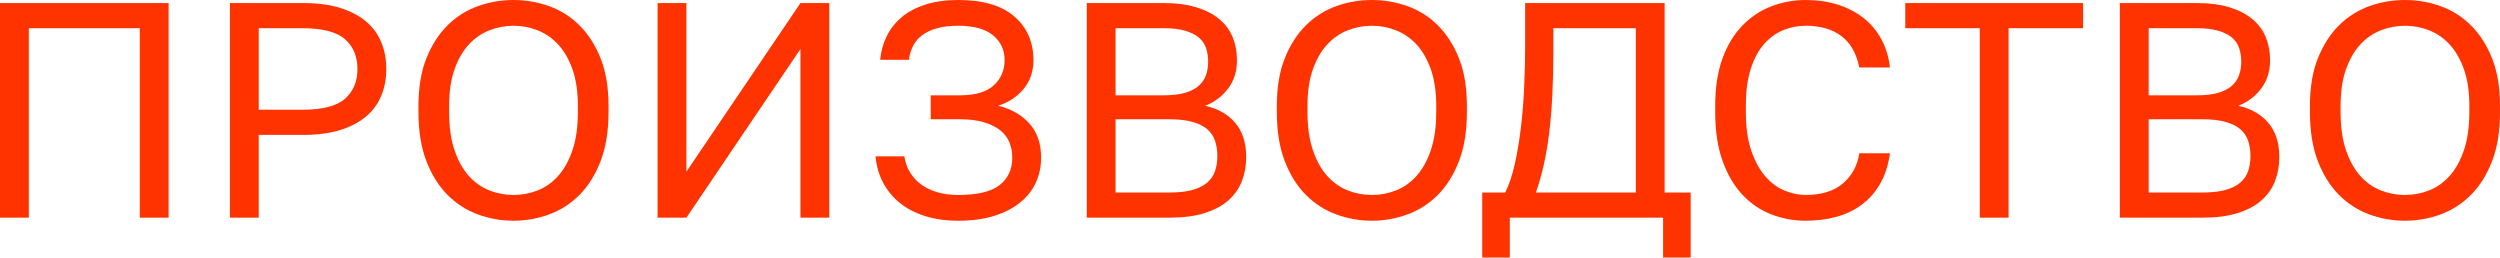
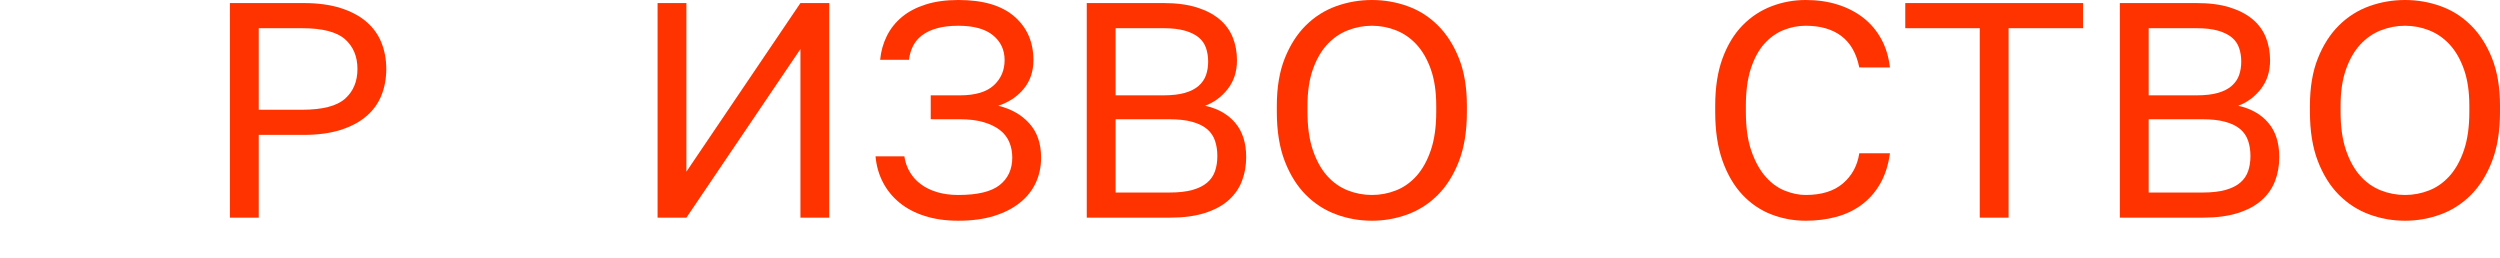
<svg xmlns="http://www.w3.org/2000/svg" xml:space="preserve" width="113.054mm" height="11.645mm" style="shape-rendering:geometricPrecision; text-rendering:geometricPrecision; image-rendering:optimizeQuality; fill-rule:evenodd; clip-rule:evenodd" viewBox="0 0 11339422 1168010">
  <defs>
    <style type="text/css">  .fil0 {fill:#FF3300;fill-rule:nonzero}  </style>
  </defs>
  <g id="Layer_x0020_1">
-     <polygon class="fil0" points="0,987249 0,13912 764772,13912 764772,987249 634060,987249 634060,127923 130712,127923 130712,987249 " />
    <path id="1" class="fil0" d="M1042865 987249l0 -973337 333720 0c63962,0 119579,7412 166860,22246 47272,14825 86439,35457 117492,61876 31054,26419 54002,57933 68827,94553 14834,36610 22256,76710 22256,120271 0,43570 -7422,83670 -22256,120280 -14825,36620 -37773,68134 -68827,94553 -31053,26420 -70220,47051 -117492,61876 -47281,14834 -102898,22246 -166860,22246l-203008 0 0 375436 -130712 0zm130712 -489447l196058 0c92697,0 157812,-16690 195365,-50060 37542,-33370 56309,-78335 56309,-134884 0,-56540 -18767,-101505 -56309,-134875 -37553,-33370 -102668,-50060 -195365,-50060l-196058 0 0 369879z" />
-     <path id="2" class="fil0" d="M2329070 1001150c-55617,0 -109388,-9498 -161294,-28505 -51915,-18997 -97803,-48435 -137662,-88295 -39860,-39859 -71845,-90842 -95948,-152948 -24102,-62116 -36148,-136730 -36148,-223871l0 -27813c0,-83430 12046,-155266 36148,-215526 24103,-60251 56088,-110080 95948,-149478 39859,-39388 85747,-68365 137662,-86901 51906,-18545 105677,-27813 161294,-27813 55616,0 109388,9268 161293,27813 51916,18536 97803,47513 137663,86901 39859,39398 71835,89227 95937,149478 24102,60260 36158,132096 36158,215526l0 27813c0,87141 -12056,161755 -36158,223871 -24102,62106 -56078,113089 -95937,152948 -39860,39860 -85747,69298 -137663,88295 -51905,19007 -105677,28505 -161293,28505zm0 -116800c38004,0 74623,-6951 109849,-20852 35225,-13912 66279,-35928 93159,-66048 26881,-30131 48435,-69067 64664,-116800 16218,-47743 24333,-105446 24333,-173119l0 -27813c0,-63962 -8115,-118887 -24333,-164774 -16229,-45878 -37783,-83420 -64664,-112628 -26880,-29197 -57934,-50752 -93159,-64653 -35226,-13902 -71845,-20863 -109849,-20863 -38004,0 -74624,6961 -109849,20863 -35226,13901 -66279,35456 -93160,64653 -26890,29208 -48435,66750 -64663,112628 -16219,45887 -24333,100812 -24333,164774l0 27813c0,67673 8114,125376 24333,173119 16228,47733 37773,86669 64663,116800 26881,30120 57934,52136 93160,66048 35225,13901 71845,20852 109849,20852z" />
    <polygon id="3" class="fil0" points="2982598,987249 2982598,13912 3113310,13912 3113310,778674 3630570,13912 3761272,13912 3761272,987249 3630570,987249 3630570,222477 3113310,987249 " />
    <path id="4" class="fil0" d="M4346666 1001150c-56549,0 -107302,-7181 -152256,-21544 -44965,-14373 -83200,-34534 -114714,-60492 -31524,-25957 -56549,-56780 -75095,-92467 -18536,-35687 -29659,-74854 -33370,-117492l130712 0c3701,25948 12046,49819 25025,71605 12979,21785 29899,40321 50752,55616 20862,15296 45426,27122 73701,35467 28264,8335 60019,12507 95245,12507 87131,0 149709,-15065 187713,-45185 38003,-30130 57010,-71615 57010,-124453 0,-25025 -4403,-48205 -13209,-69518 -8807,-21324 -22939,-39629 -42407,-54925 -19469,-15296 -44263,-27352 -74393,-36158 -30130,-8807 -66048,-13210 -107763,-13210l-132096 0 0 -108455 132096 0c69528,0 120742,-15065 153650,-45195 32909,-30121 49358,-68365 49358,-114714 0,-46349 -17613,-83892 -52838,-112628 -35226,-28736 -87603,-43109 -157121,-43109 -37081,0 -69067,3711 -95948,11123 -26880,7423 -49357,17854 -67432,31294 -18084,13440 -31985,29659 -41715,48666 -9739,18997 -15998,40090 -18776,63270l-130702 0c3702,-38937 13902,-75095 30592,-108465 16680,-33370 39629,-62107 68826,-86209 29198,-24102 65116,-42868 107763,-56319 42638,-13440 91775,-20160 147392,-20160 112166,0 196980,25035 254463,75085 57472,50060 86208,115877 86208,197452 0,50983 -14604,94322 -43801,130009 -29198,35687 -67904,61414 -116108,77172 58405,13911 105446,40561 141133,79959 35687,39398 53540,91073 53540,155035 0,41715 -8114,79949 -24343,114714 -16218,34764 -40321,64894 -72296,90380 -31986,25497 -71154,45427 -117503,59800 -46349,14363 -100110,21544 -161293,21544z" />
-     <path id="5" class="fil0" d="M4929272 987249l0 -973337 347622 0c58405,0 108455,6489 150170,19458 41715,12979 76248,30822 103600,53540 27342,22709 47503,50060 60481,82036 12979,31986 19469,66981 19469,104985 0,50060 -13671,92928 -41023,128615 -27342,35687 -61876,61414 -103591,77172 58405,12979 104052,38936 136961,77873 32909,38927 49368,90381 49368,154343 0,39859 -6490,76479 -19469,109849 -12978,33370 -33370,62337 -61183,86900 -27803,24564 -63731,43801 -107763,57713 -44032,13902 -97101,20853 -159207,20853l-375435 0zm130712 -114022l244723 0c41715,0 76479,-3942 104283,-11816 27813,-7883 50060,-19006 66750,-33370 16680,-14373 28505,-31755 35456,-52146 6951,-20391 10421,-43109 10421,-68134 0,-25025 -3470,-47974 -10421,-68826 -6951,-20863 -18776,-38476 -35456,-52839 -16690,-14373 -39168,-25496 -67442,-33380 -28275,-7873 -63270,-11815 -104985,-11815l-243329 0 0 332326zm0 -440781l216910 0c38936,0 71384,-3711 97331,-11123 25958,-7423 46821,-18075 62578,-31986 15757,-13902 26880,-30121 33370,-48666 6489,-18536 9729,-38937 9729,-61183 0,-22247 -3240,-42869 -9729,-61876 -6490,-18997 -17613,-34995 -33370,-47974 -15757,-12979 -36620,-23169 -62578,-30591 -25947,-7413 -58395,-11124 -97331,-11124l-216910 0 0 304523z" />
+     <path id="5" class="fil0" d="M4929272 987249l0 -973337 347622 0c58405,0 108455,6489 150170,19458 41715,12979 76248,30822 103600,53540 27342,22709 47503,50060 60481,82036 12979,31986 19469,66981 19469,104985 0,50060 -13671,92928 -41023,128615 -27342,35687 -61876,61414 -103591,77172 58405,12979 104052,38936 136961,77873 32909,38927 49368,90381 49368,154343 0,39859 -6490,76479 -19469,109849 -12978,33370 -33370,62337 -61183,86900 -27803,24564 -63731,43801 -107763,57713 -44032,13902 -97101,20853 -159207,20853l-375435 0zm130712 -114022l244723 0c41715,0 76479,-3942 104283,-11816 27813,-7883 50060,-19006 66750,-33370 16680,-14373 28505,-31755 35456,-52146 6951,-20391 10421,-43109 10421,-68134 0,-25025 -3470,-47974 -10421,-68826 -6951,-20863 -18776,-38476 -35456,-52839 -16690,-14373 -39168,-25496 -67442,-33380 -28275,-7873 -63270,-11815 -104985,-11815l-243329 0 0 332326m0 -440781l216910 0c38936,0 71384,-3711 97331,-11123 25958,-7423 46821,-18075 62578,-31986 15757,-13902 26880,-30121 33370,-48666 6489,-18536 9729,-38937 9729,-61183 0,-22247 -3240,-42869 -9729,-61876 -6490,-18997 -17613,-34995 -33370,-47974 -15757,-12979 -36620,-23169 -62578,-30591 -25947,-7413 -58395,-11124 -97331,-11124l-216910 0 0 304523z" />
    <path id="6" class="fil0" d="M6222427 1001150c-55616,0 -109388,-9498 -161293,-28505 -51916,-18997 -97803,-48435 -137663,-88295 -39859,-39859 -71845,-90842 -95947,-152948 -24102,-62116 -36148,-136730 -36148,-223871l0 -27813c0,-83430 12046,-155266 36148,-215526 24102,-60251 56088,-110080 95947,-149478 39860,-39388 85747,-68365 137663,-86901 51905,-18545 105677,-27813 161293,-27813 55617,0 109388,9268 161294,27813 51915,18536 97803,47513 137662,86901 39860,39398 71835,89227 95938,149478 24102,60260 36158,132096 36158,215526l0 27813c0,87141 -12056,161755 -36158,223871 -24103,62106 -56078,113089 -95938,152948 -39859,39860 -85747,69298 -137662,88295 -51906,19007 -105677,28505 -161294,28505zm0 -116800c38004,0 74624,-6951 109849,-20852 35226,-13912 66279,-35928 93160,-66048 26880,-30131 48435,-69067 64663,-116800 16219,-47743 24333,-105446 24333,-173119l0 -27813c0,-63962 -8114,-118887 -24333,-164774 -16228,-45878 -37783,-83420 -64663,-112628 -26881,-29197 -57934,-50752 -93160,-64653 -35225,-13902 -71845,-20863 -109849,-20863 -38004,0 -74623,6961 -109849,20863 -35225,13901 -66279,35456 -93159,64653 -26891,29208 -48435,66750 -64664,112628 -16218,45887 -24333,100812 -24333,164774l0 27813c0,67673 8115,125376 24333,173119 16229,47733 37773,86669 64664,116800 26880,30120 57934,52136 93159,66048 35226,13901 71845,20852 109849,20852z" />
-     <path id="7" class="fil0" d="M6723007 1168010l0 -294783 104283 0c17613,-35226 32216,-78796 43801,-130702 11585,-51915 20853,-107763 27814,-167552 6950,-59799 11815,-121203 14593,-184242 2779,-63039 4173,-123751 4173,-182156l0 -194663 632676 0 0 859315 118184 0 0 294783 -125135 0 0 -180761 -695244 0 0 180761 -125145 0zm243330 -294783l453298 0 0 -745304 -374041 0 0 108465c0,140903 -6259,262798 -18766,365696 -12518,102899 -32678,193280 -60491,271143z" />
    <path id="8" class="fil0" d="M8189964 1001150c-53762,0 -105446,-9498 -155035,-28505 -49599,-18997 -93400,-48666 -131404,-88987 -38004,-40321 -68134,-91544 -90381,-153650 -22246,-62106 -33370,-136269 -33370,-222477l0 -27813c0,-83430 11124,-155266 33370,-215526 22247,-60251 52377,-109849 90381,-148776 38004,-38937 81805,-67904 131404,-86911 49589,-18997 101273,-28505 155035,-28505 52838,0 101273,6951 145305,20863 44032,13901 82738,33831 116108,59789 33370,25957 60491,57933 81344,95947 20862,38004 34072,81103 39629,129308l-139047 0c-12979,-63962 -40090,-111464 -81344,-142517 -41254,-31063 -95245,-46590 -161995,-46590 -34293,0 -67663,6489 -100110,19468 -32448,12979 -61414,33601 -86911,61876 -25486,28275 -45877,65586 -61173,111935 -15296,46349 -22949,102899 -22949,169639l0 27813c0,70451 8345,129548 25025,177291 16690,47733 38014,86439 63972,116098 25947,29669 55155,50983 87592,63962 32447,12979 63962,19468 94554,19468 72306,0 128856,-17613 169638,-52838 40792,-35226 65356,-80642 73701,-136269l139047 0c-7413,53772 -22247,99890 -44494,138355 -22246,38475 -50291,70221 -84122,95246 -33841,25035 -72307,43339 -115416,54924 -43099,11595 -89217,17382 -138354,17382z" />
    <polygon id="9" class="fil0" points="8979760,987249 8979760,127923 8641878,127923 8641878,13912 9448355,13912 9448355,127923 9110472,127923 9110472,987249 " />
    <path id="10" class="fil0" d="M9615215 987249l0 -973337 347622 0c58405,0 108455,6489 150170,19458 41715,12979 76248,30822 103600,53540 27342,22709 47502,50060 60481,82036 12979,31986 19469,66981 19469,104985 0,50060 -13671,92928 -41023,128615 -27342,35687 -61876,61414 -103591,77172 58405,12979 104052,38936 136961,77873 32908,38927 49368,90381 49368,154343 0,39859 -6490,76479 -19469,109849 -12979,33370 -33370,62337 -61183,86900 -27803,24564 -63731,43801 -107763,57713 -44032,13902 -97101,20853 -159207,20853l-375435 0zm130711 -114022l244724 0c41715,0 76479,-3942 104282,-11816 27814,-7883 50060,-19006 66750,-33370 16680,-14373 28506,-31755 35457,-52146 6950,-20391 10421,-43109 10421,-68134 0,-25025 -3471,-47974 -10421,-68826 -6951,-20863 -18777,-38476 -35457,-52839 -16690,-14373 -39167,-25496 -67442,-33380 -28274,-7873 -63269,-11815 -104984,-11815l-243330 0 0 332326zm0 -440781l216911 0c38936,0 71383,-3711 97331,-11123 25958,-7423 46820,-18075 62578,-31986 15757,-13902 26880,-30121 33370,-48666 6489,-18536 9729,-38937 9729,-61183 0,-22247 -3240,-42869 -9729,-61876 -6490,-18997 -17613,-34995 -33370,-47974 -15758,-12979 -36620,-23169 -62578,-30591 -25948,-7413 -58395,-11124 -97331,-11124l-216911 0 0 304523z" />
    <path id="11" class="fil0" d="M10908370 1001150c-55617,0 -109388,-9498 -161293,-28505 -51916,-18997 -97803,-48435 -137663,-88295 -39859,-39859 -71845,-90842 -95947,-152948 -24103,-62116 -36149,-136730 -36149,-223871l0 -27813c0,-83430 12046,-155266 36149,-215526 24102,-60251 56088,-110080 95947,-149478 39860,-39388 85747,-68365 137663,-86901 51905,-18545 105676,-27813 161293,-27813 55617,0 109388,9268 161293,27813 51916,18536 97804,47513 137663,86901 39859,39398 71835,89227 95937,149478 24103,60260 36159,132096 36159,215526l0 27813c0,87141 -12056,161755 -36159,223871 -24102,62106 -56078,113089 -95937,152948 -39859,39860 -85747,69298 -137663,88295 -51905,19007 -105676,28505 -161293,28505zm0 -116800c38004,0 74624,-6951 109849,-20852 35226,-13912 66279,-35928 93159,-66048 26881,-30131 48436,-69067 64664,-116800 16219,-47743 24333,-105446 24333,-173119l0 -27813c0,-63962 -8114,-118887 -24333,-164774 -16228,-45878 -37783,-83420 -64664,-112628 -26880,-29197 -57933,-50752 -93159,-64653 -35225,-13902 -71845,-20863 -109849,-20863 -38004,0 -74624,6961 -109849,20863 -35226,13901 -66279,35456 -93159,64653 -26891,29208 -48435,66750 -64664,112628 -16219,45887 -24333,100812 -24333,164774l0 27813c0,67673 8114,125376 24333,173119 16229,47733 37773,86669 64664,116800 26880,30120 57933,52136 93159,66048 35225,13901 71845,20852 109849,20852z" />
  </g>
</svg>